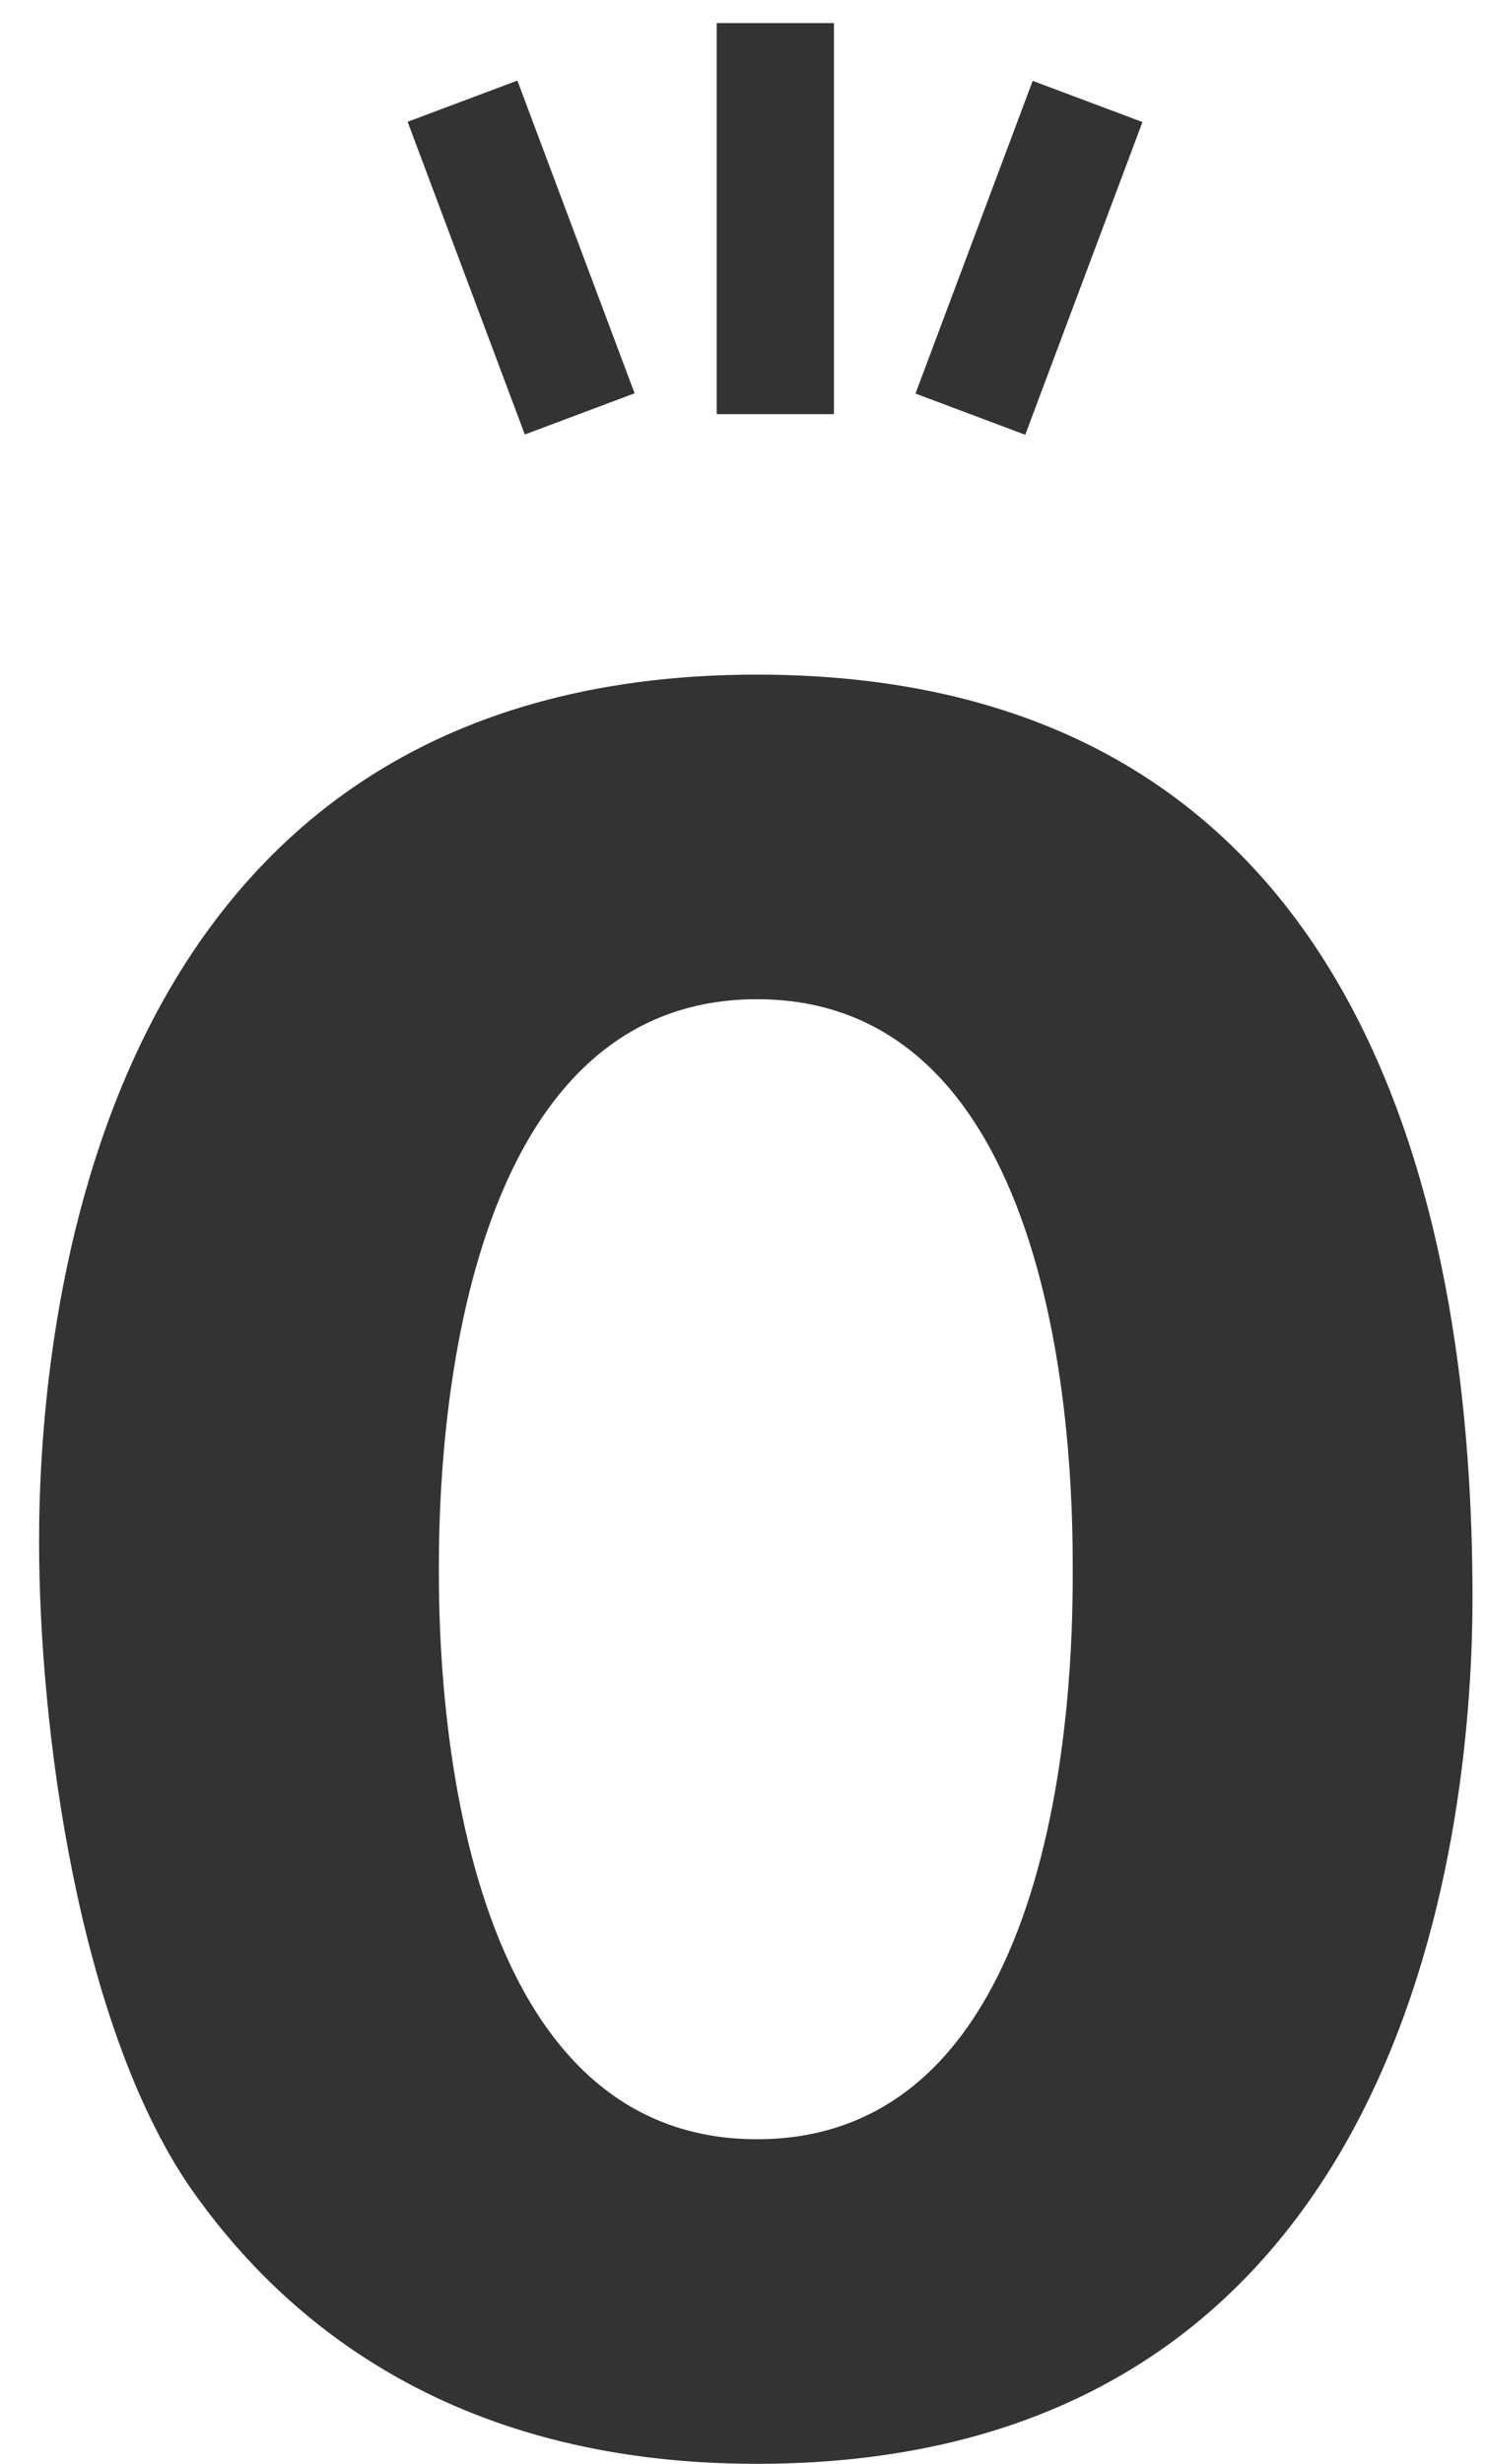
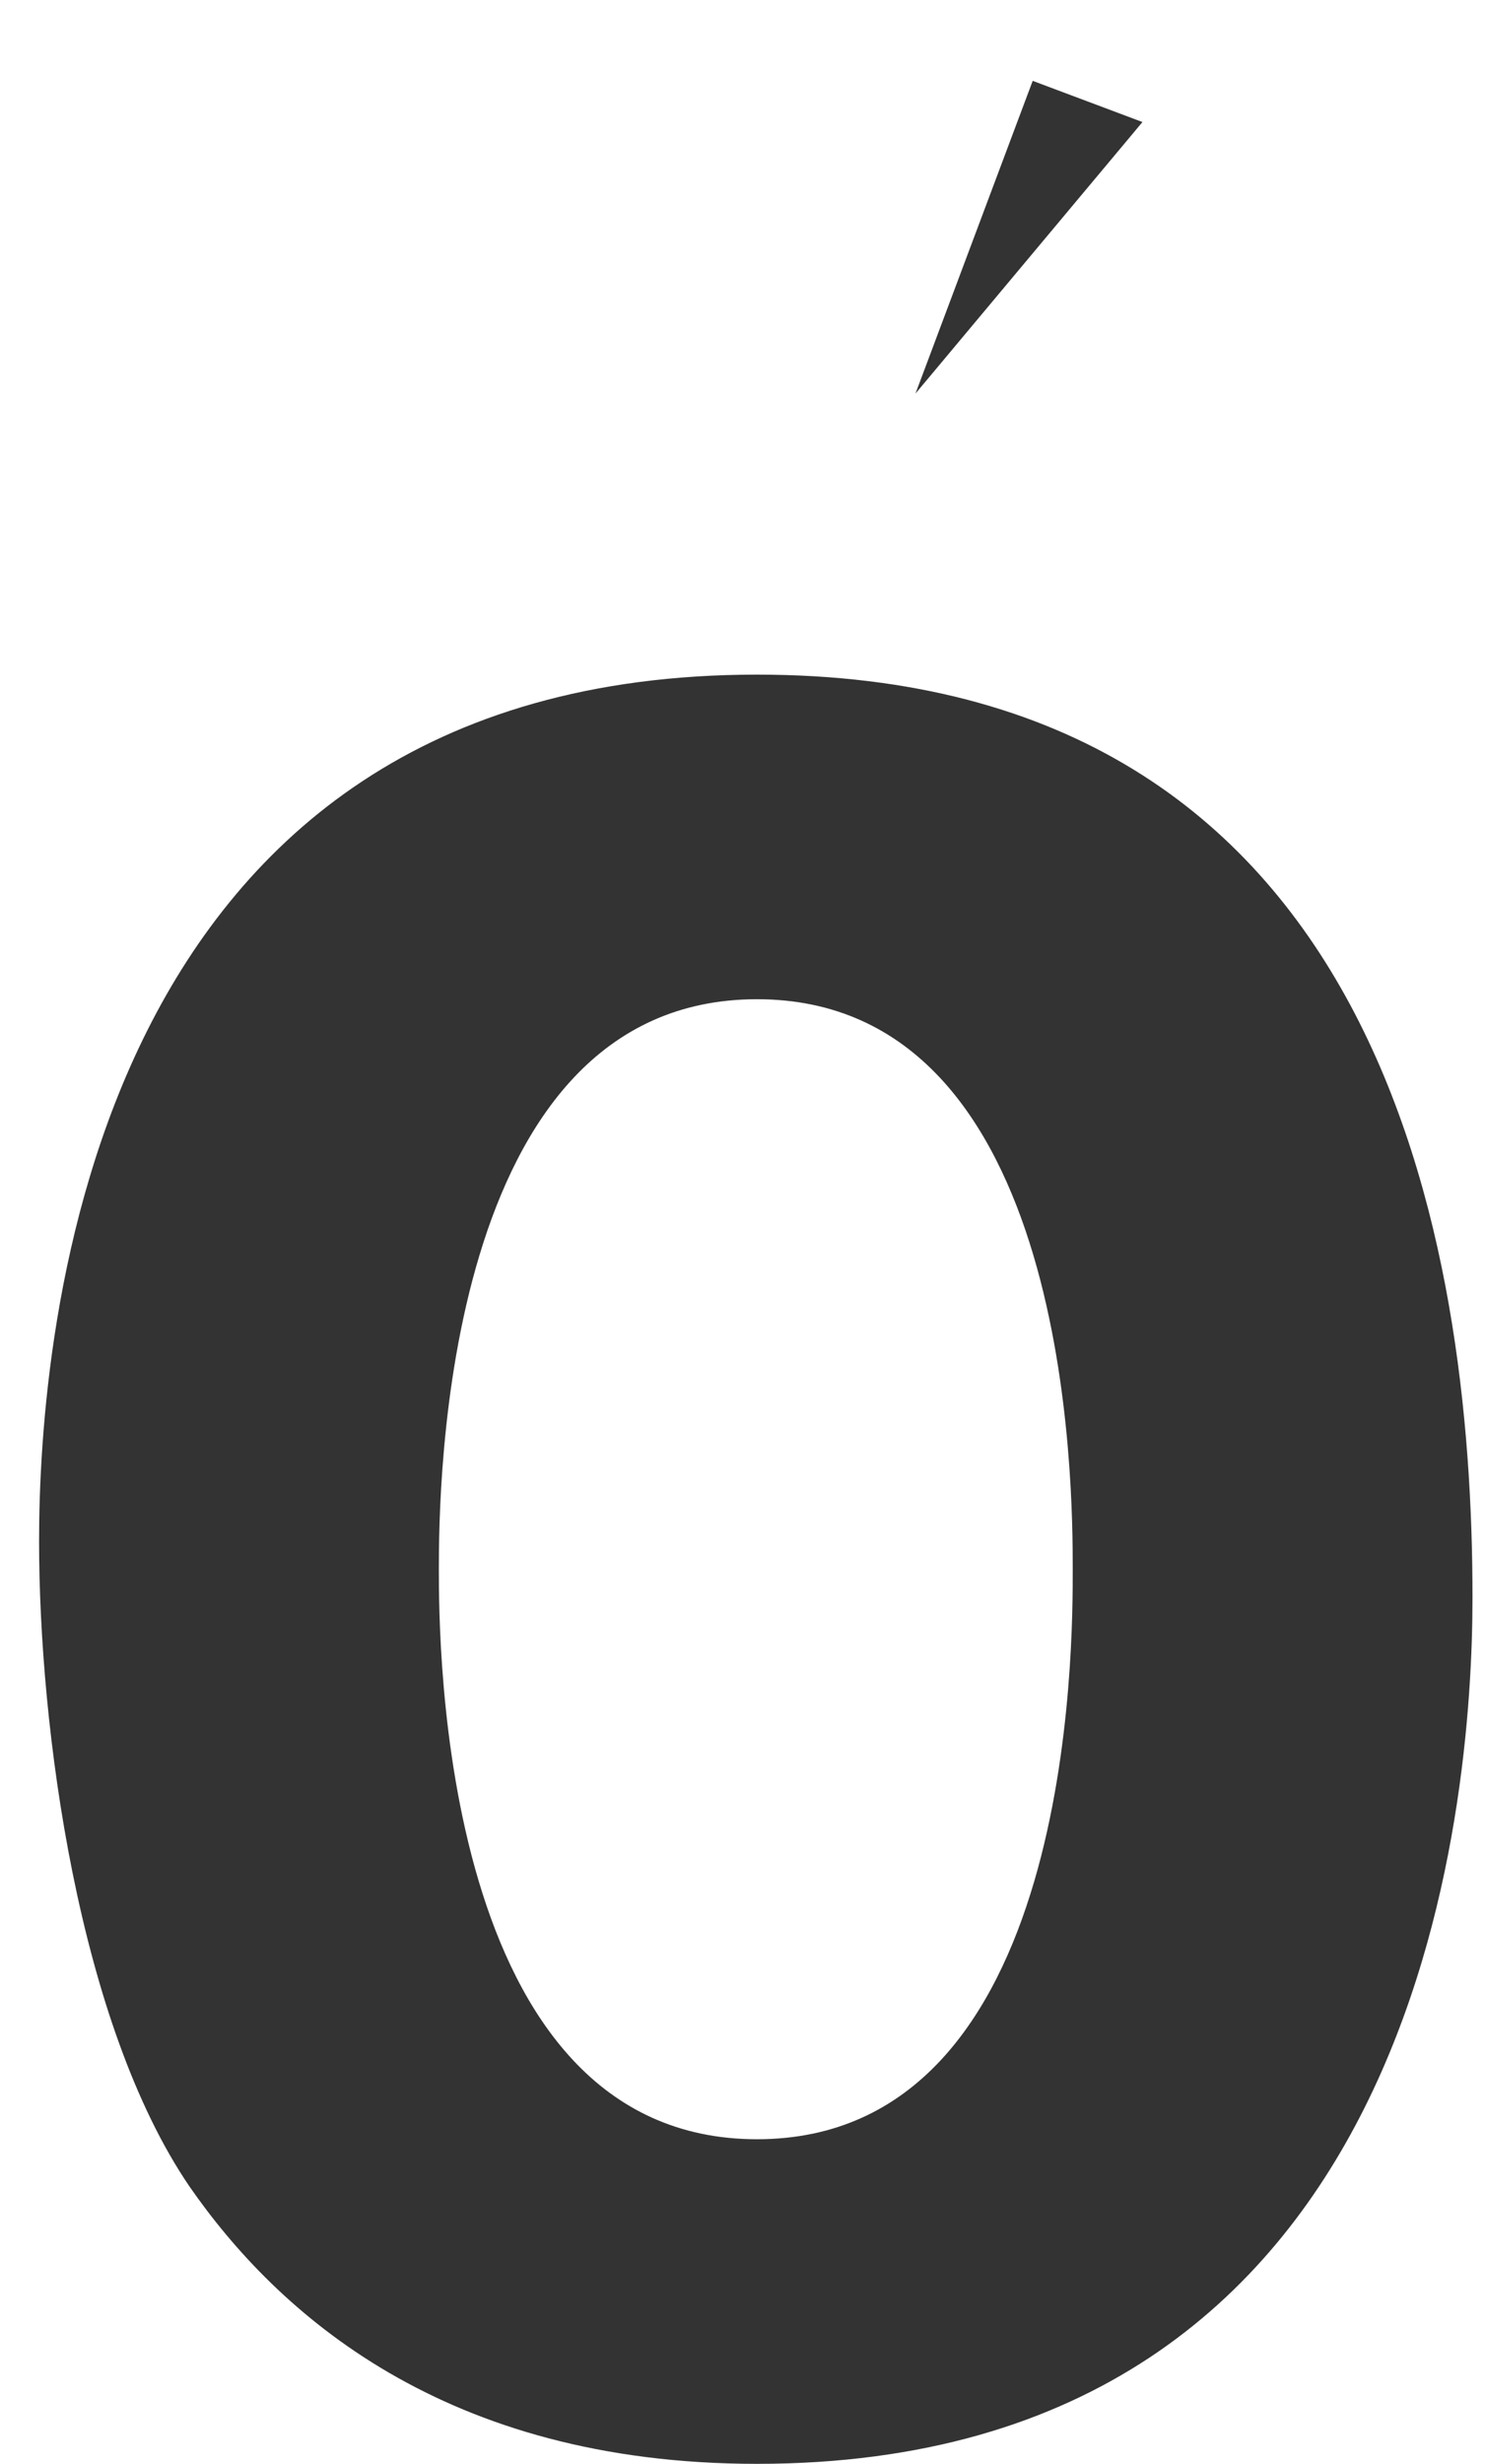
<svg xmlns="http://www.w3.org/2000/svg" viewBox="0 0 38 63">
  <defs>
    <style>.cls-1,.cls-2{fill:#333}.cls-1{opacity:0}</style>
  </defs>
  <g id="レイヤー_2" data-name="レイヤー 2">
    <g id="contents">
      <path class="cls-1" d="M0 0h38v63H0z" />
-       <path class="cls-2" d="M18.34.59h3v10h-3z" />
-       <path class="cls-2" d="M11.84 2.32h3v8.54h-3z" transform="translate(-1.47 5.1) rotate(-20.56)" />
-       <path class="cls-2" d="M22.07 5.09h8.54v3H22.07z" transform="translate(10.91 28.94) rotate(-69.44)" />
+       <path class="cls-2" d="M22.07 5.09h8.54v3z" transform="translate(10.91 28.94) rotate(-69.44)" />
      <path class="cls-2" d="M37.68 40.84C37.68 46.12 36.41 63 19.37 63c-8 0-12.27-3.85-14.52-7.09C2 51.73 1 44.19 1 39.41c0-5.28 1.26-22.16 18.37-22.16C35.42 17.25 37.68 31.87 37.68 40.84zm-26.45-.72c0 1.82.0 14.58 8.14 14.58S27.45 42 27.45 40.12c0-2 0-14.57-8.08-14.57S11.23 38.14 11.23 40.12z" />
    </g>
  </g>
</svg>